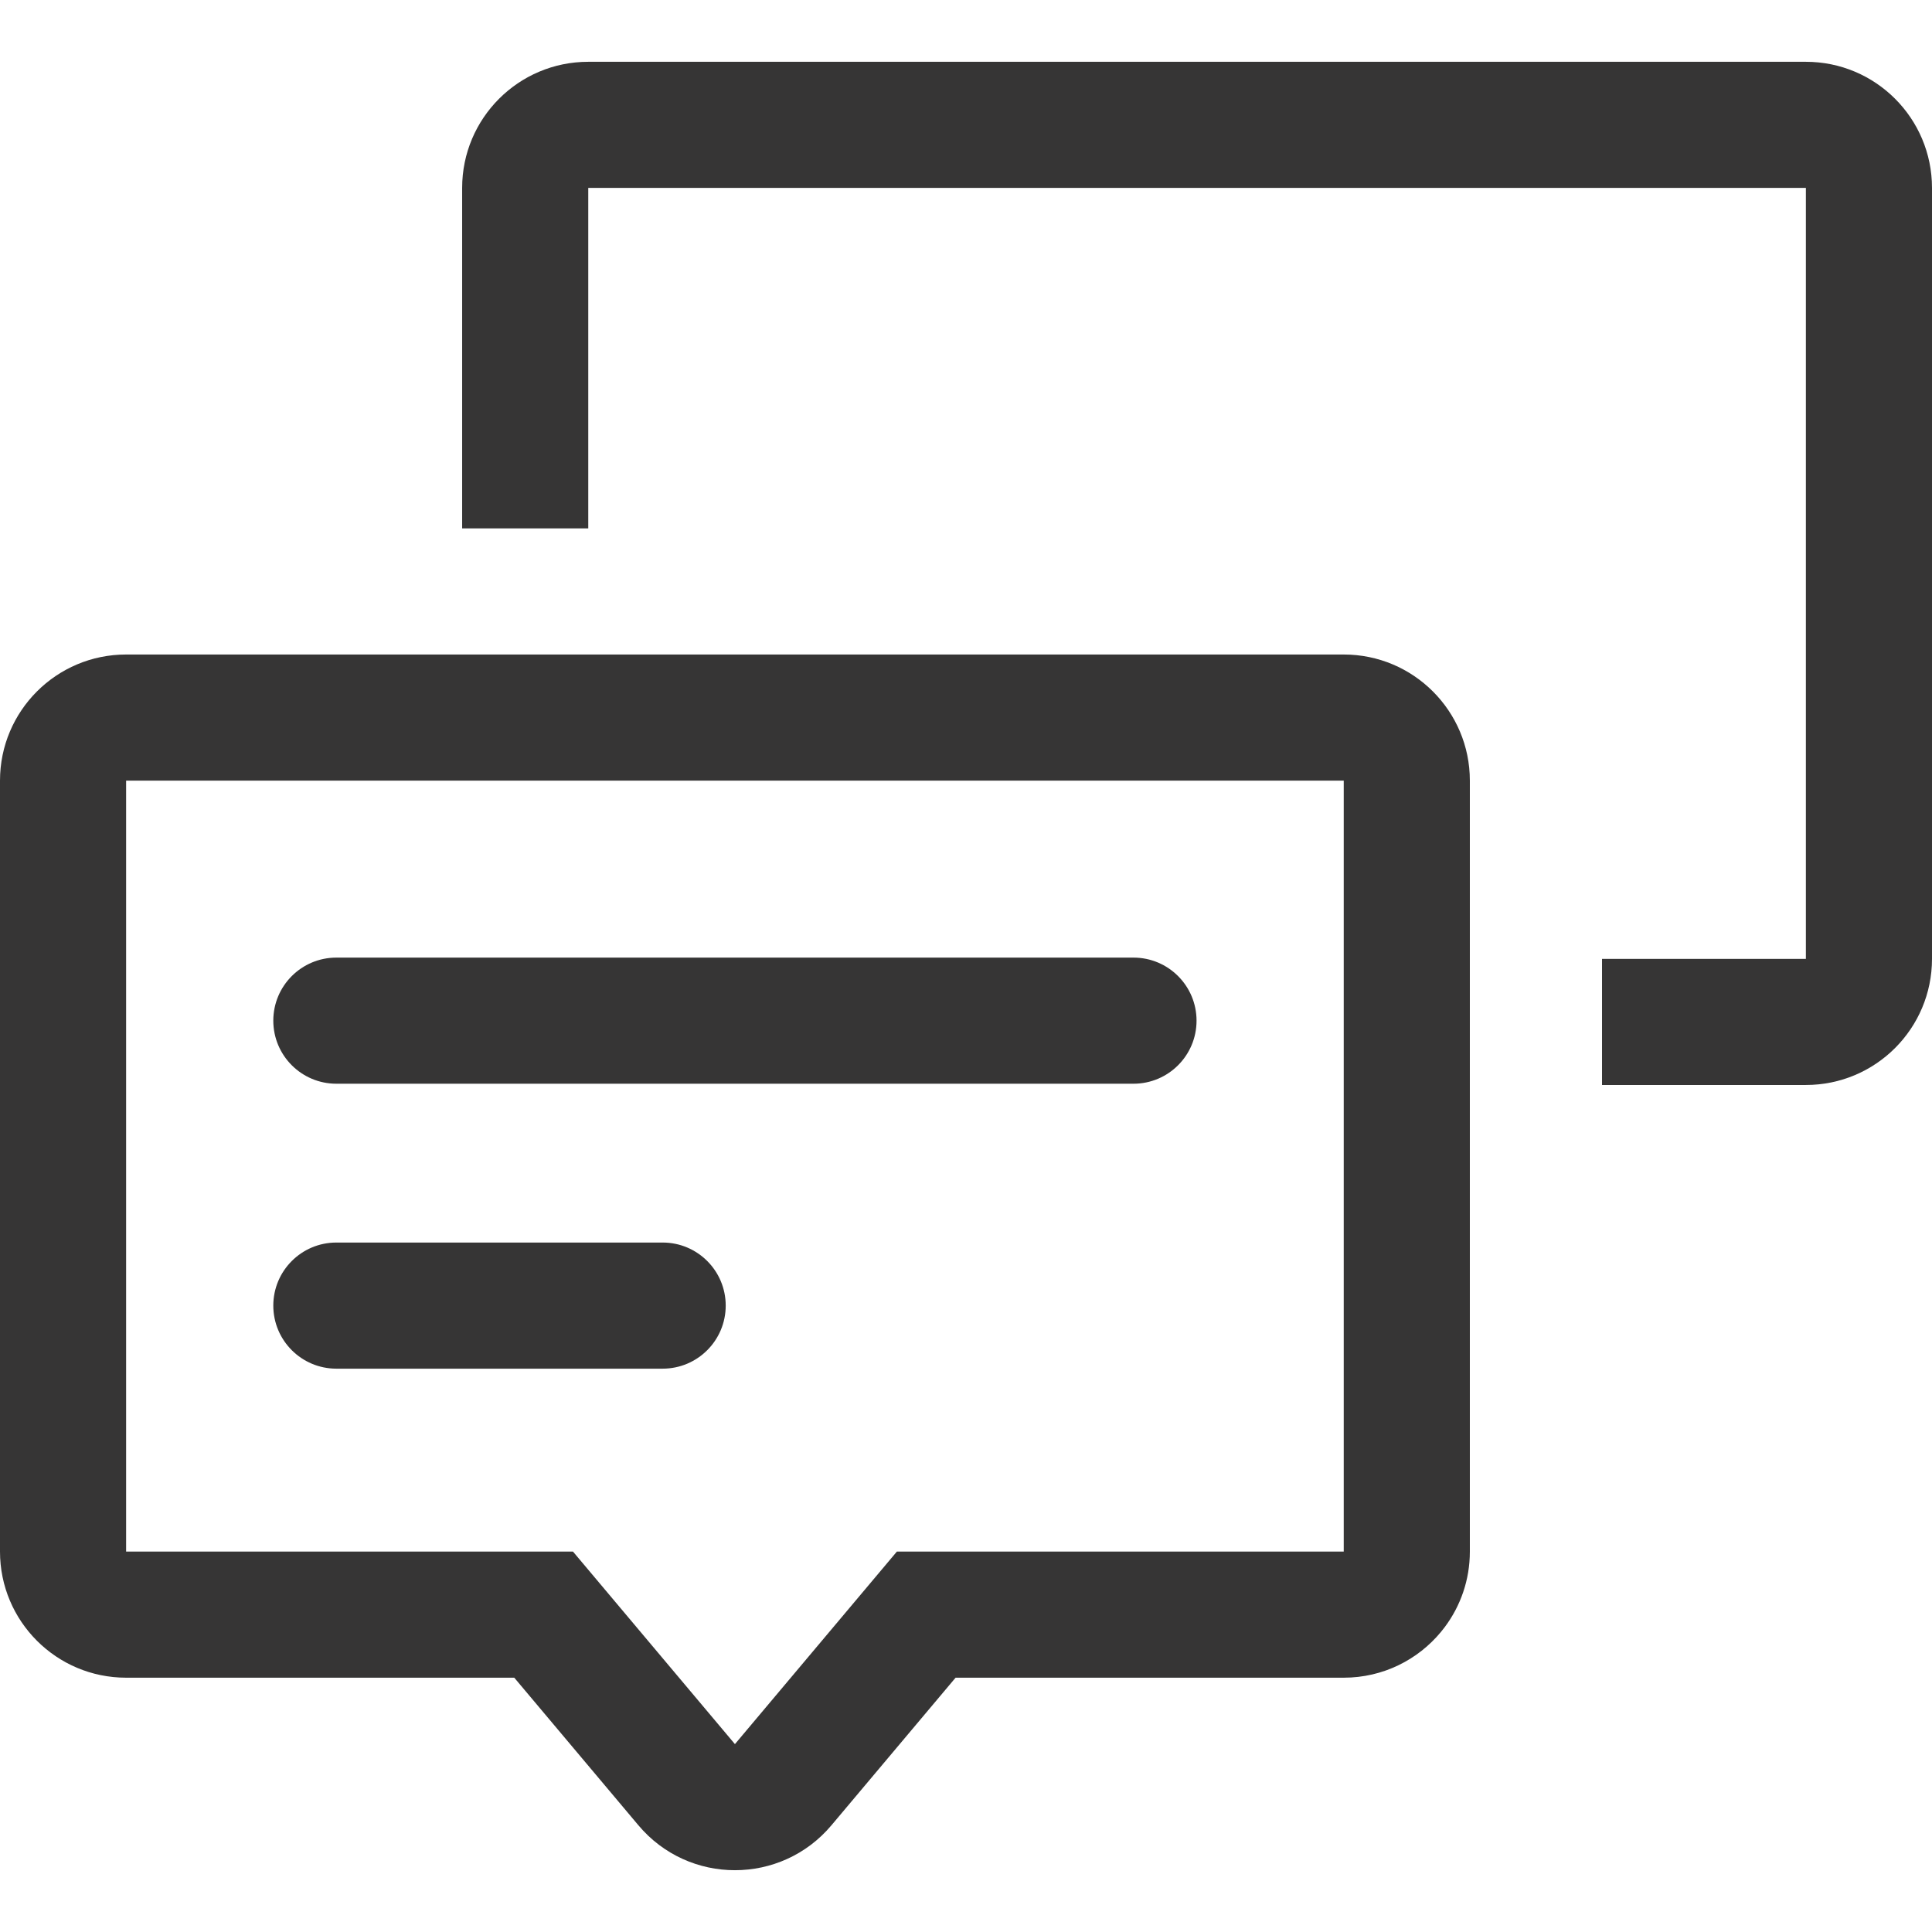
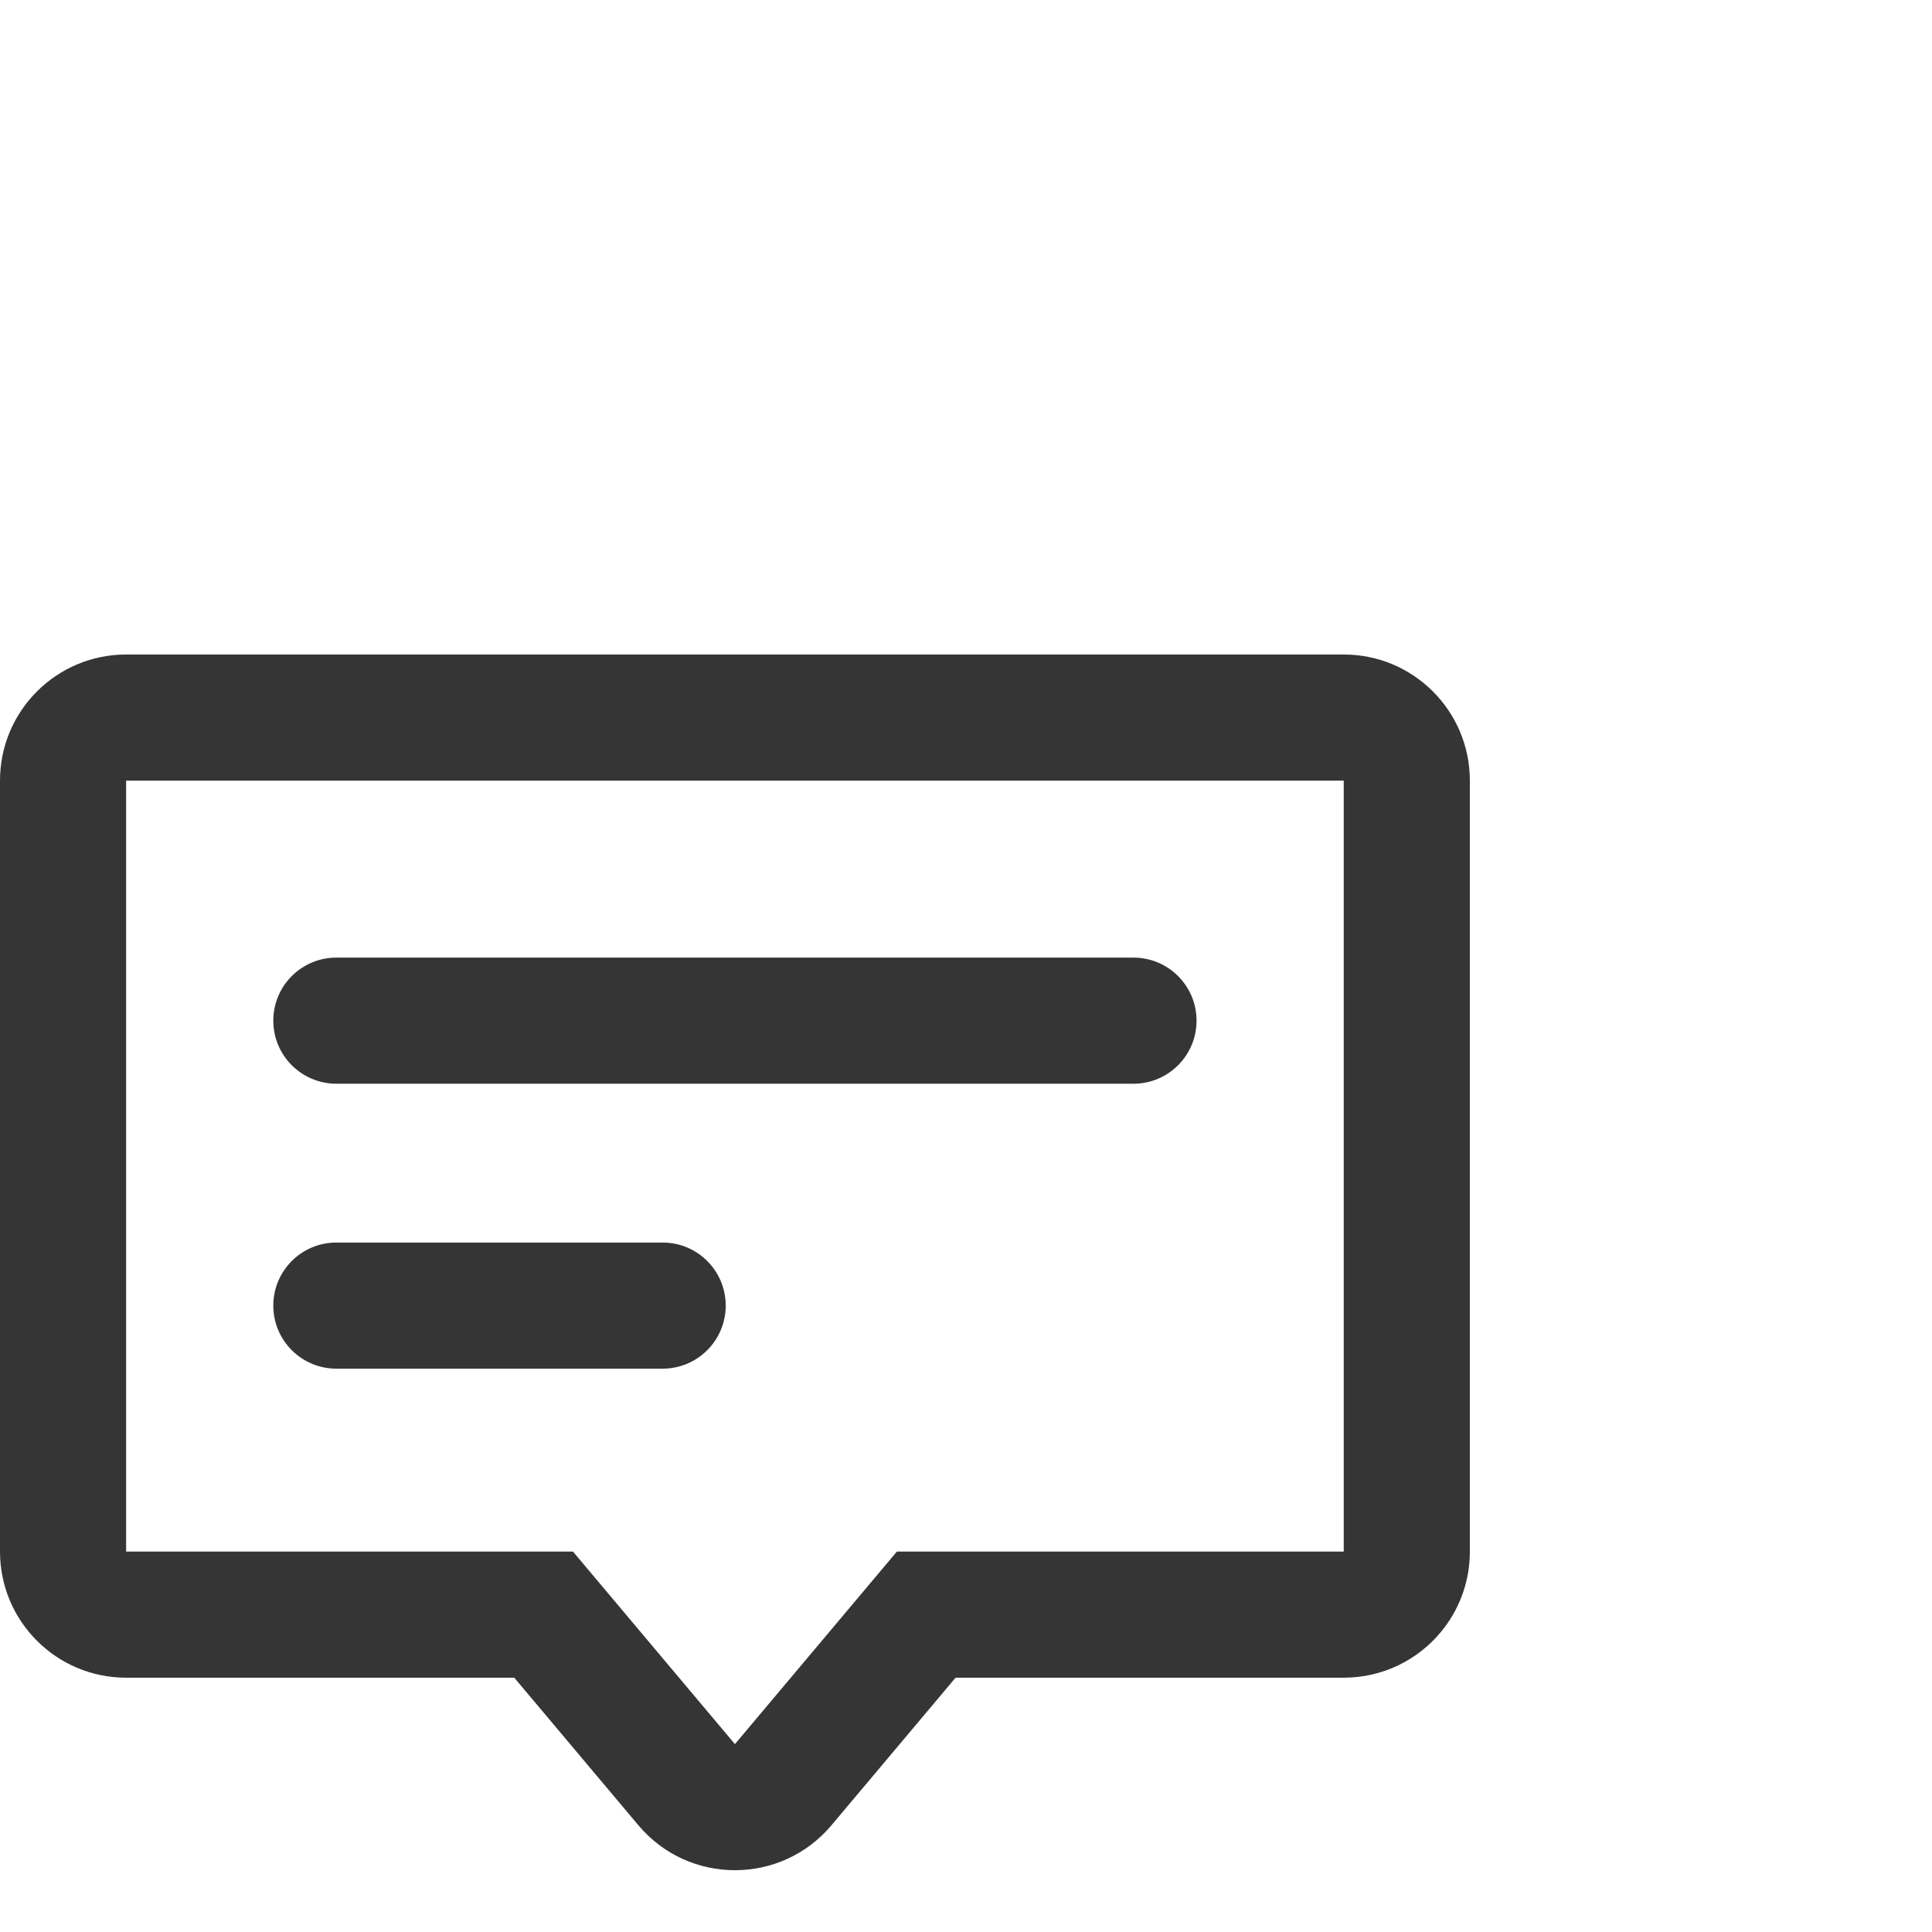
<svg xmlns="http://www.w3.org/2000/svg" width="194" height="194" xml:space="preserve" overflow="hidden">
  <defs>
    <clipPath id="clip0">
      <rect x="305" y="330" width="194" height="194" />
    </clipPath>
  </defs>
  <g clip-path="url(#clip0)" transform="translate(-305 -330)">
-     <path d="M486.336 336.205 364.07 336.205C357.076 336.205 351.406 341.875 351.406 348.869L351.406 383.058 364.07 383.058 364.07 348.869 486.336 348.869 486.336 426.284 465.865 426.284 465.865 438.948 486.336 438.948C493.33 438.948 499 433.278 499 426.284L499 348.869C499 341.875 493.33 336.205 486.336 336.205Z" fill="#363535" />
    <path d="M439.93 395.722 317.664 395.722C310.671 395.722 305 401.39 305 408.386L305 485.801C305 492.795 310.67 498.464 317.664 498.464L356.64 498.464 369.106 513.285C374.167 519.303 383.435 519.294 388.488 513.285L400.954 498.464 439.93 498.464C443.865 498.464 447.38 496.67 449.702 493.856 449.831 493.7 449.957 493.54 450.078 493.378 451.658 491.265 452.594 488.642 452.594 485.801L452.594 408.386C452.594 401.392 446.924 395.722 439.93 395.722ZM439.93 485.801 395.058 485.801 378.797 505.134 362.536 485.801 317.664 485.801 317.664 408.386 439.93 408.386 439.93 485.801Z" fill="#363535" />
    <path d="M338.775 438.821 418.819 438.821C422.315 438.821 425.15 435.986 425.15 432.489 425.15 428.992 422.315 426.157 418.819 426.157L338.775 426.157C335.278 426.157 332.443 428.992 332.443 432.489 332.443 435.986 335.278 438.821 338.775 438.821Z" fill="#363535" />
    <path d="M338.775 467.433 371.54 467.433C375.037 467.433 377.872 464.598 377.872 461.101 377.872 457.604 375.037 454.769 371.54 454.769L338.775 454.769C335.278 454.769 332.443 457.604 332.443 461.101 332.443 464.598 335.278 467.433 338.775 467.433Z" fill="#363535" />
  </g>
</svg>